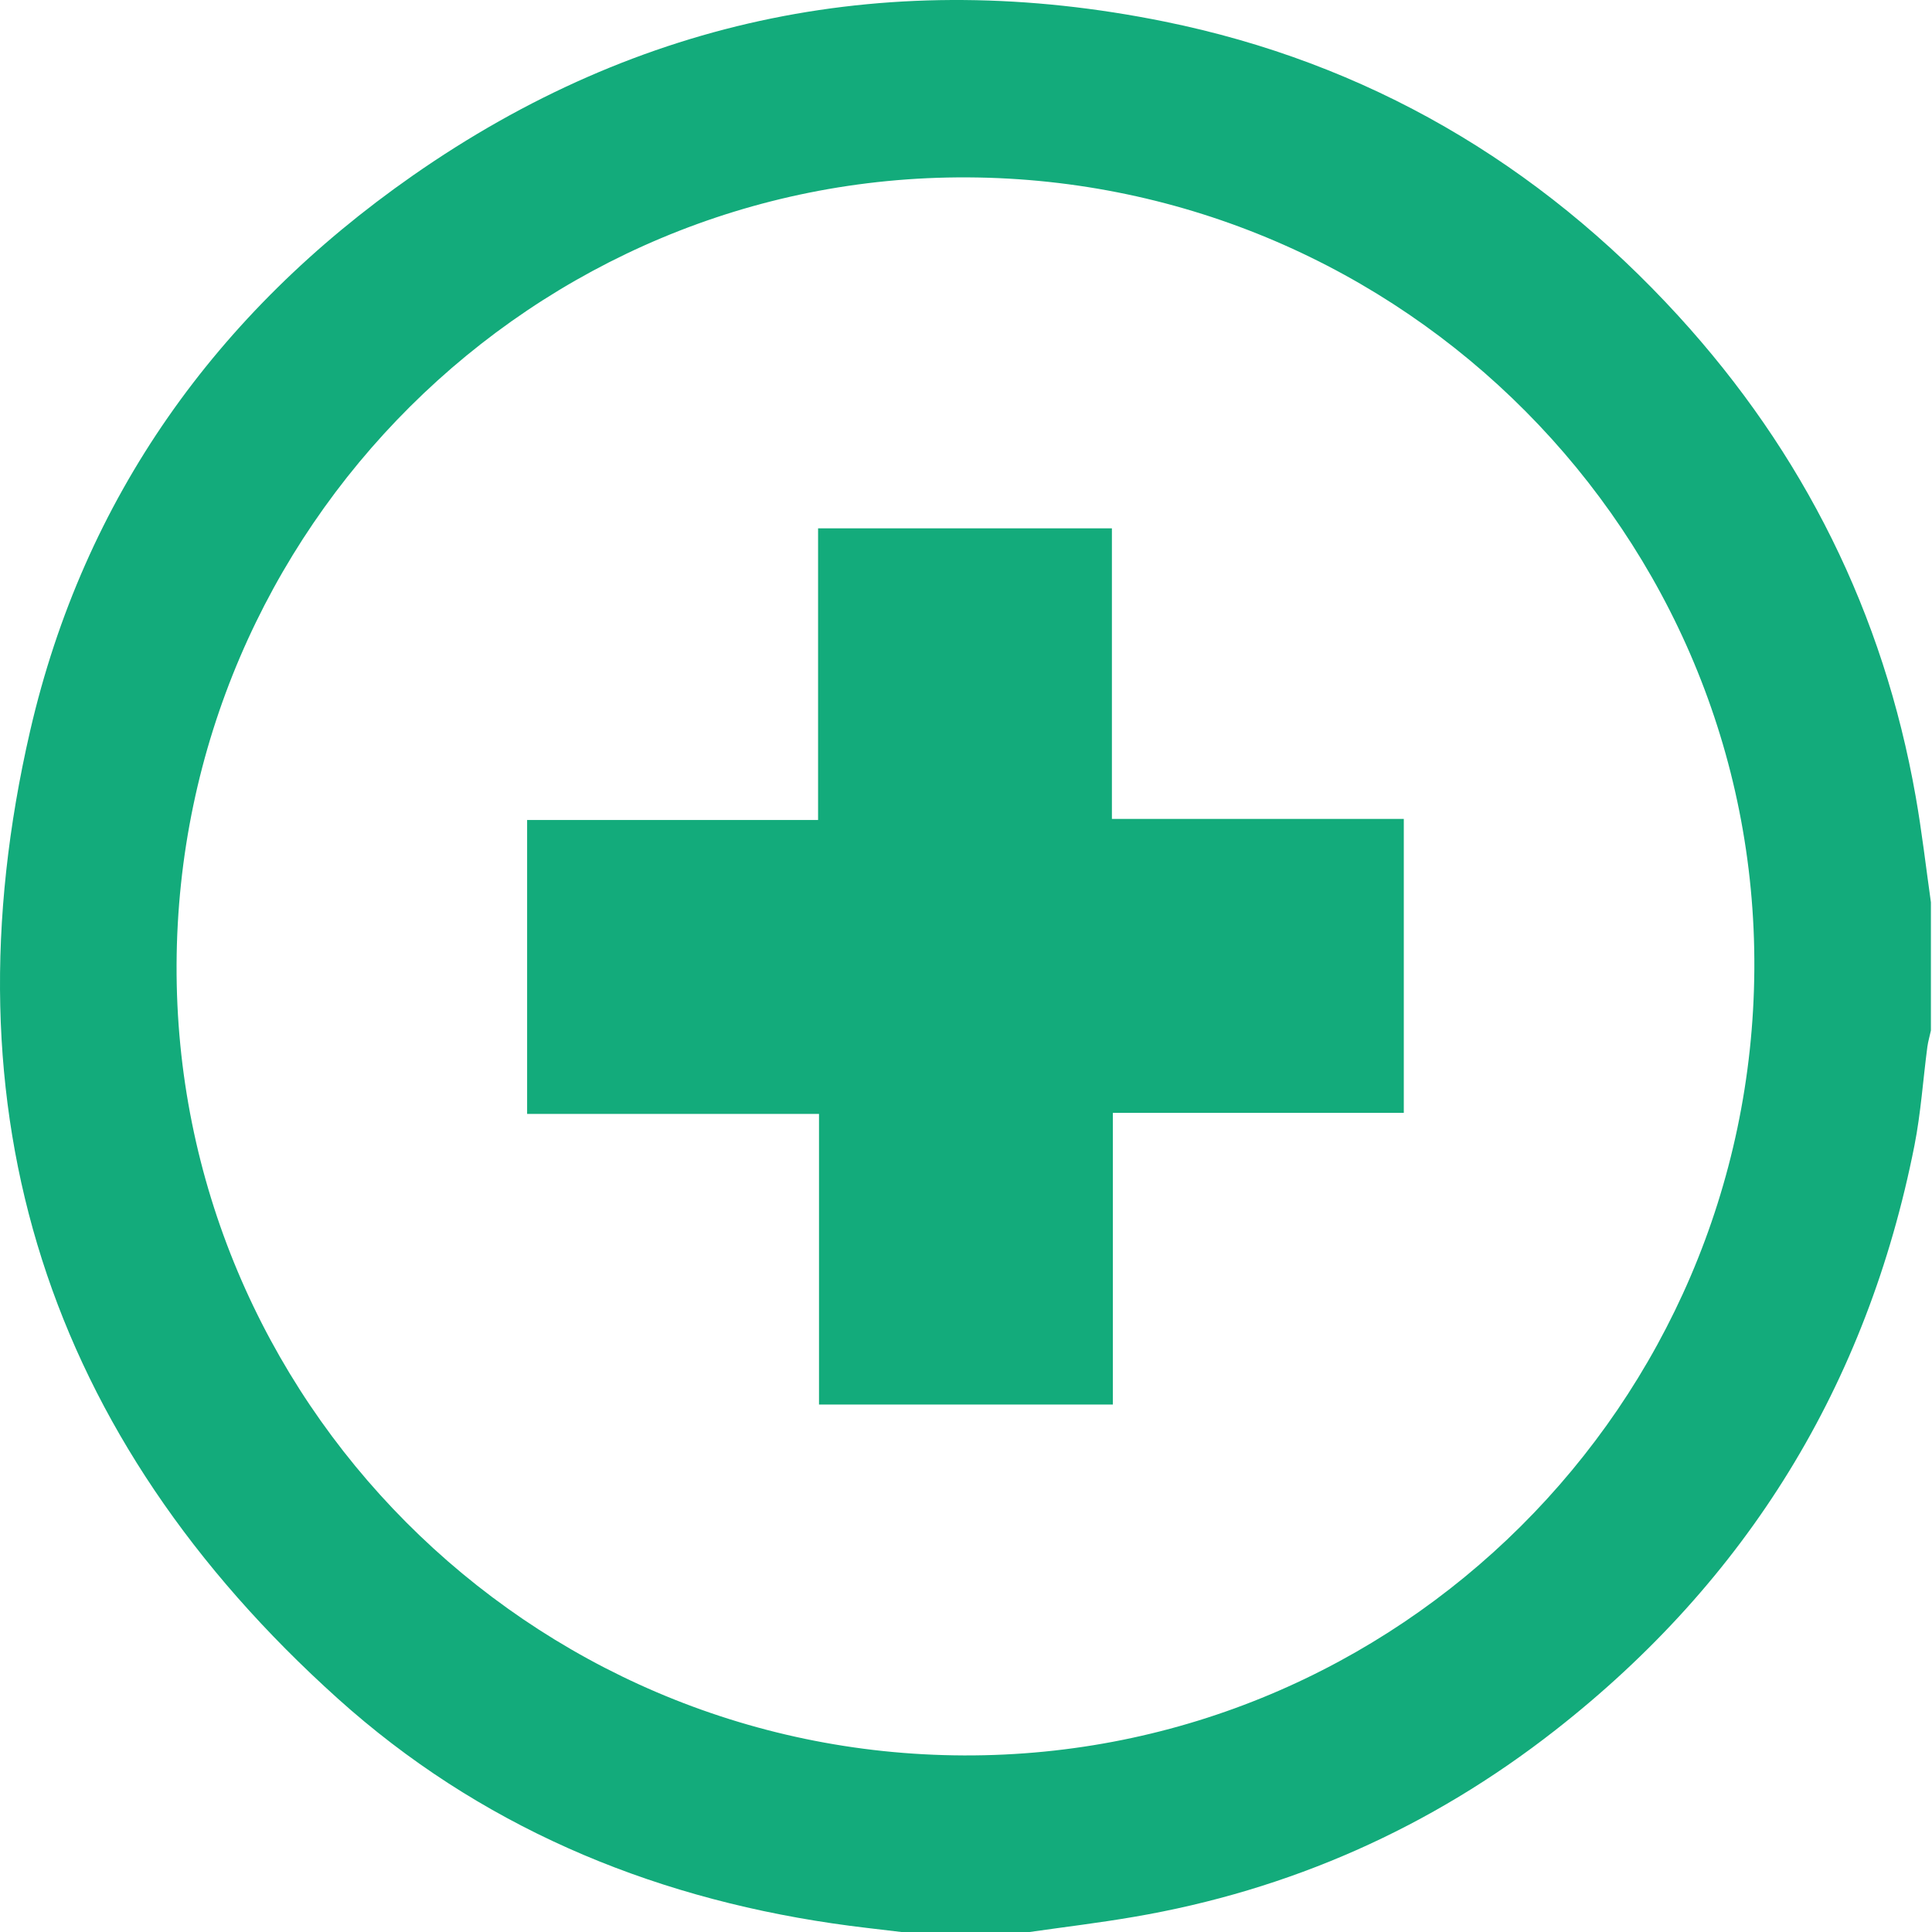
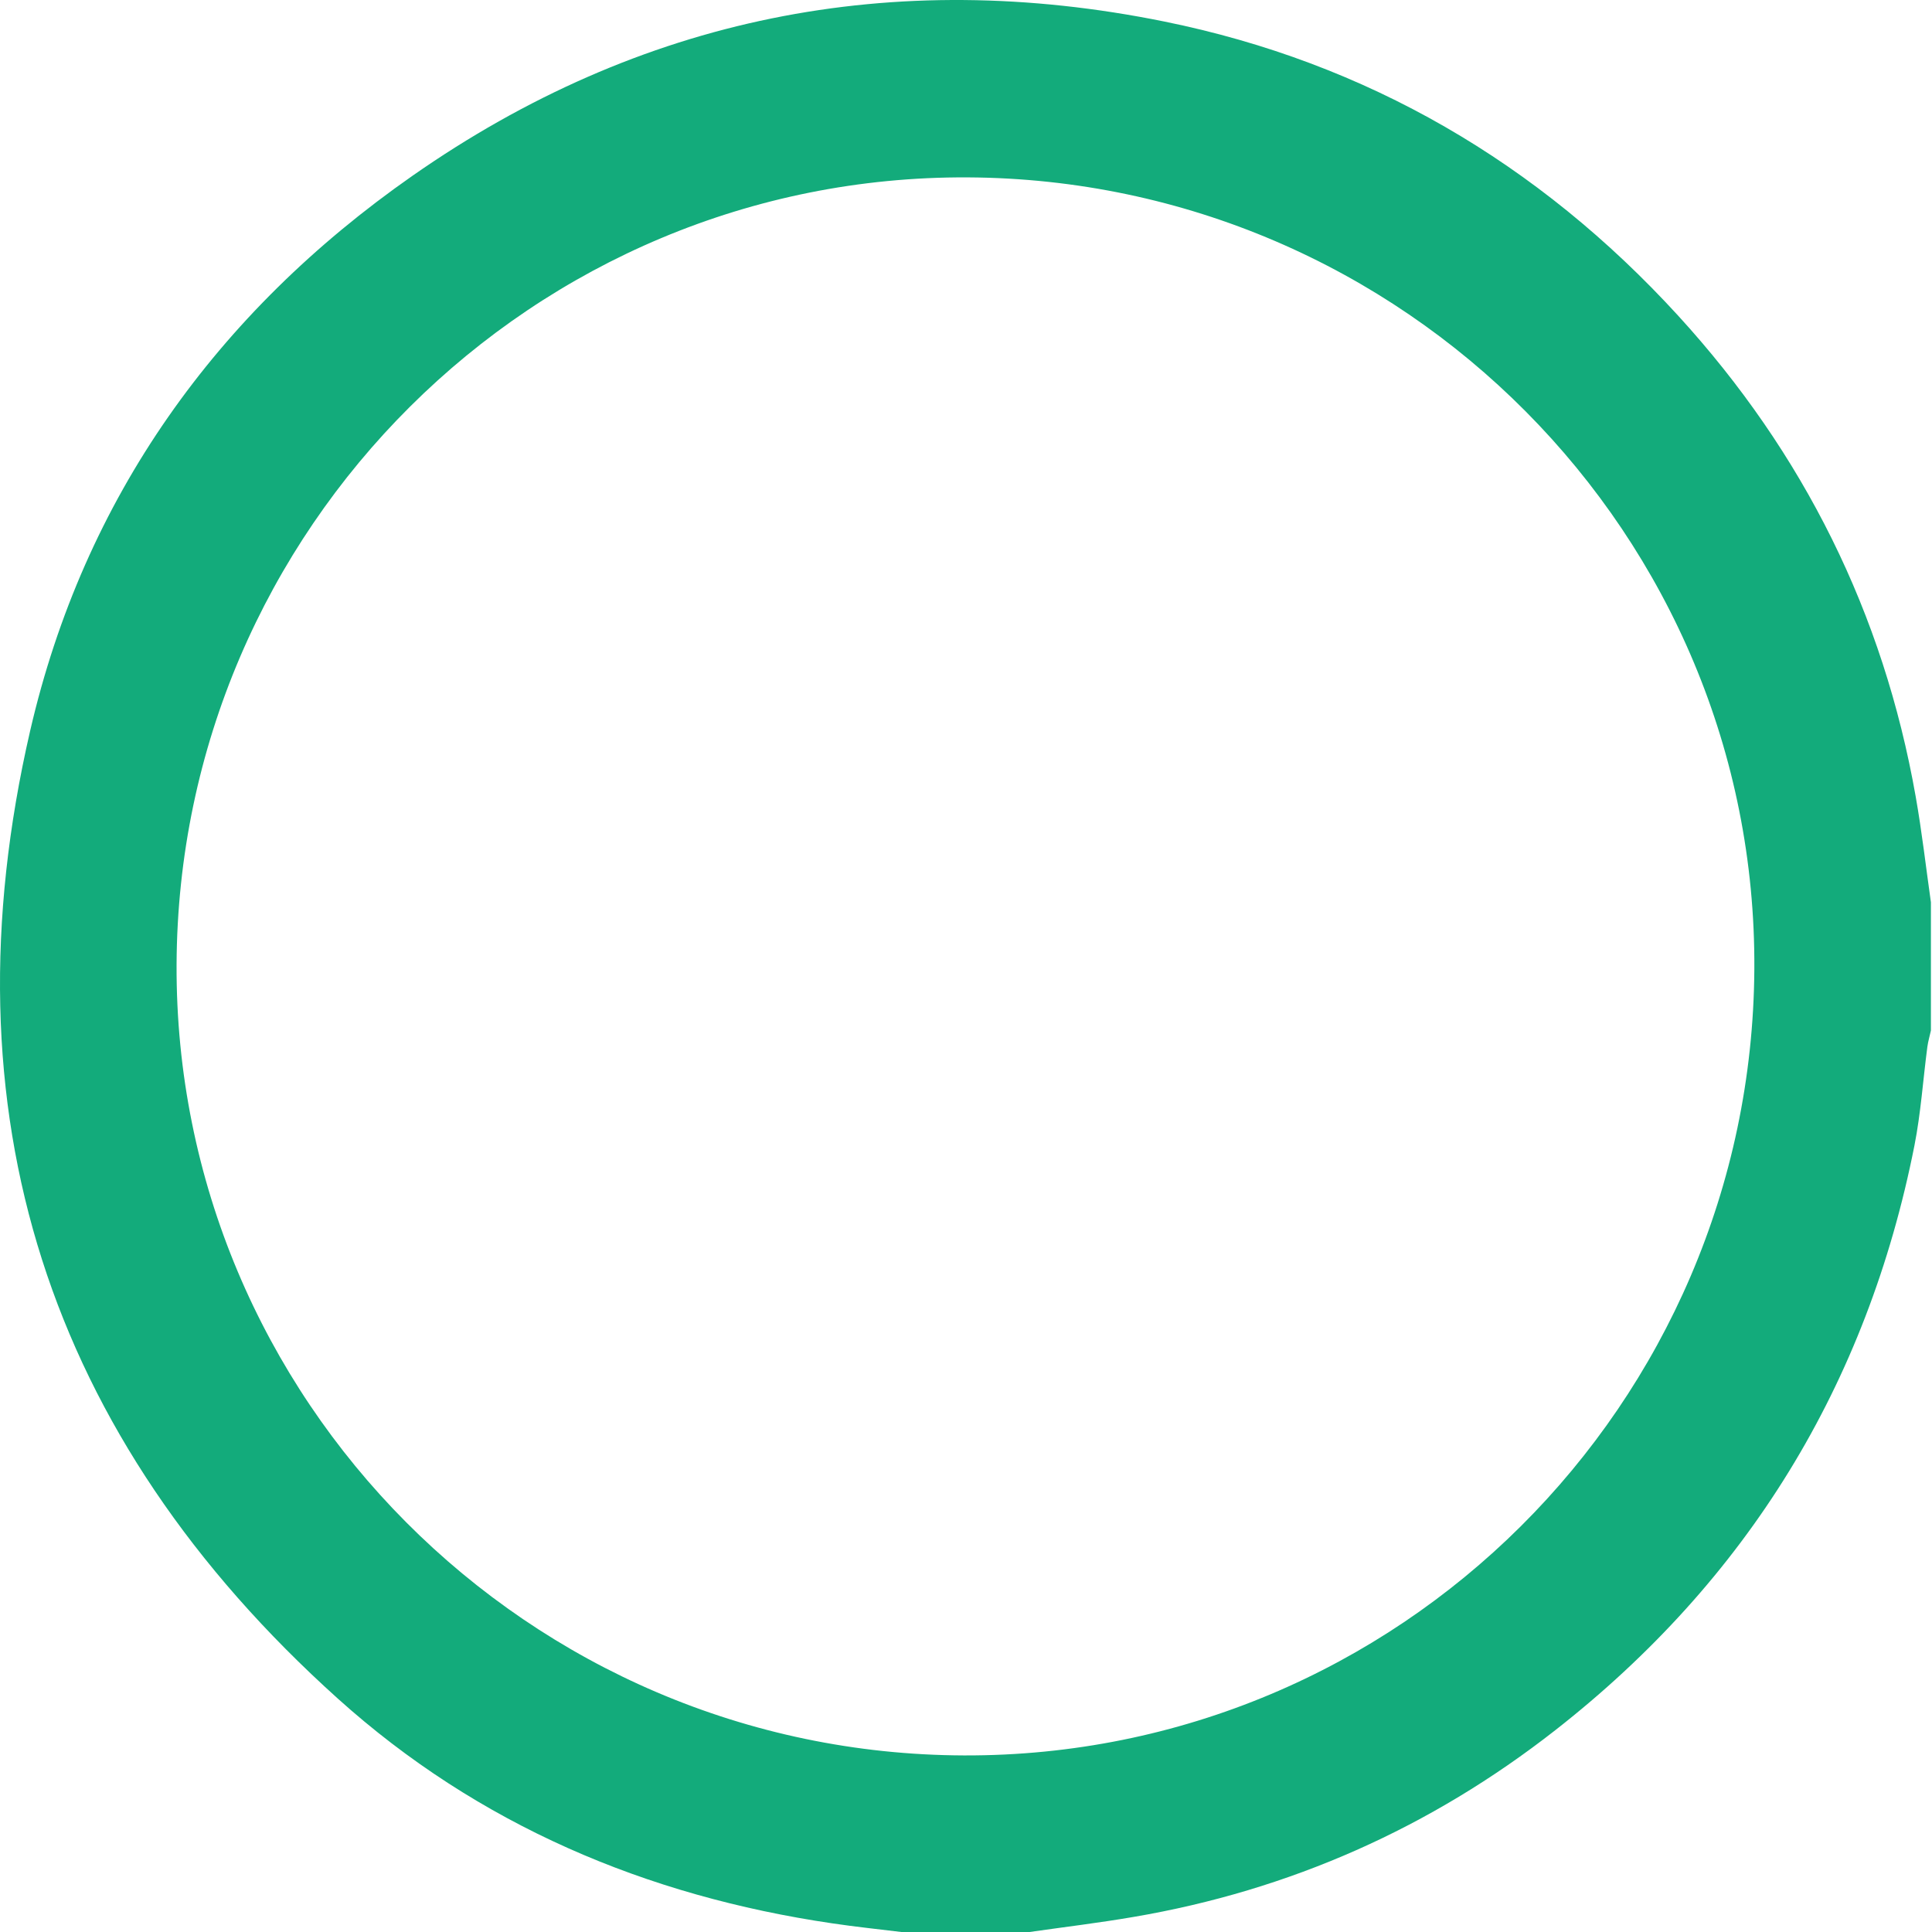
<svg xmlns="http://www.w3.org/2000/svg" width="48" height="48" viewBox="0 0 48 48" fill="none">
  <path d="M25.579 48C24.517 48 23.456 48 22.394 48C21.823 47.93 21.252 47.871 20.684 47.786C16.052 47.106 11.879 45.336 8.394 42.202C1.17 35.703 -1.435 27.627 0.749 18.157C2.085 12.369 5.378 7.77 10.244 4.37C15.901 0.417 22.179 -0.834 28.927 0.535C33.965 1.557 38.225 4.05 41.696 7.846C44.81 11.253 46.793 15.237 47.595 19.791C47.749 20.662 47.849 21.541 47.973 22.417C47.973 23.479 47.973 24.541 47.973 25.603C47.944 25.738 47.904 25.87 47.885 26.006C47.777 26.824 47.723 27.651 47.564 28.459C46.388 34.402 43.41 39.255 38.641 42.986C35.545 45.409 32.045 46.965 28.161 47.626C27.304 47.773 26.439 47.877 25.579 48ZM4.387 23.963C4.34 34.754 13.126 43.578 23.952 43.613C34.729 43.648 43.518 34.905 43.586 24.079C43.654 13.296 34.881 4.464 24.044 4.407C13.259 4.35 4.434 13.13 4.387 23.963Z" fill="#13AB7B" />
-   <path d="M13.096 27.675C13.096 25.225 13.096 22.826 13.096 20.373C15.501 20.373 17.894 20.373 20.325 20.373C20.325 17.934 20.325 15.551 20.325 13.126C22.771 13.126 25.179 13.126 27.625 13.126C27.625 15.525 27.625 17.909 27.625 20.346C30.056 20.346 32.451 20.346 34.877 20.346C34.877 22.797 34.877 25.194 34.877 27.648C32.472 27.648 30.079 27.648 27.648 27.648C27.648 30.086 27.648 32.469 27.648 34.895C25.201 34.895 22.794 34.895 20.348 34.895C20.348 32.495 20.348 30.112 20.348 27.675C17.917 27.675 15.521 27.675 13.096 27.675Z" fill="#13AB7B" />
</svg>